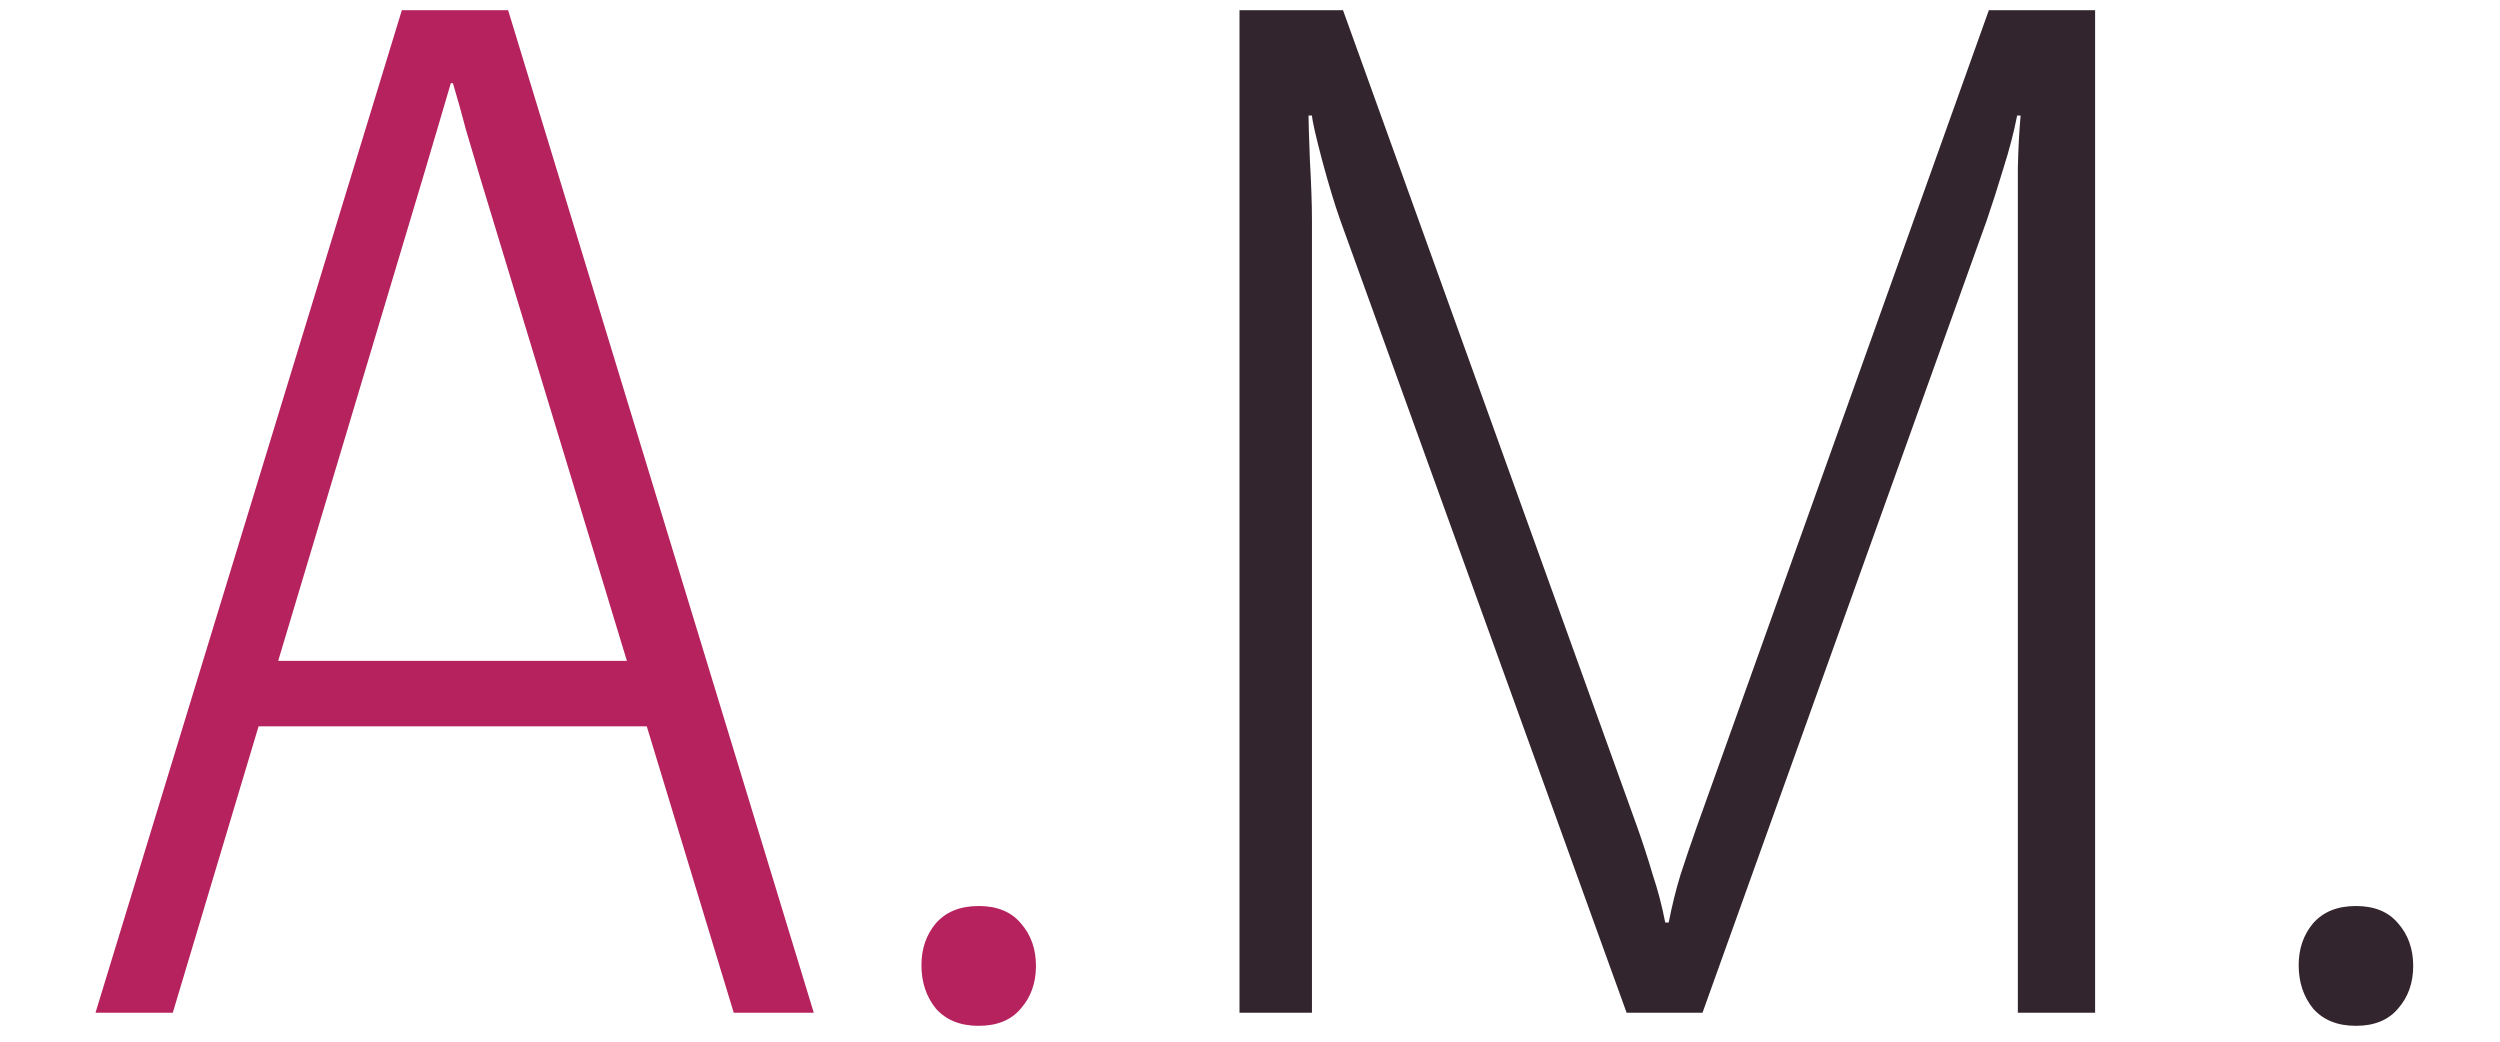
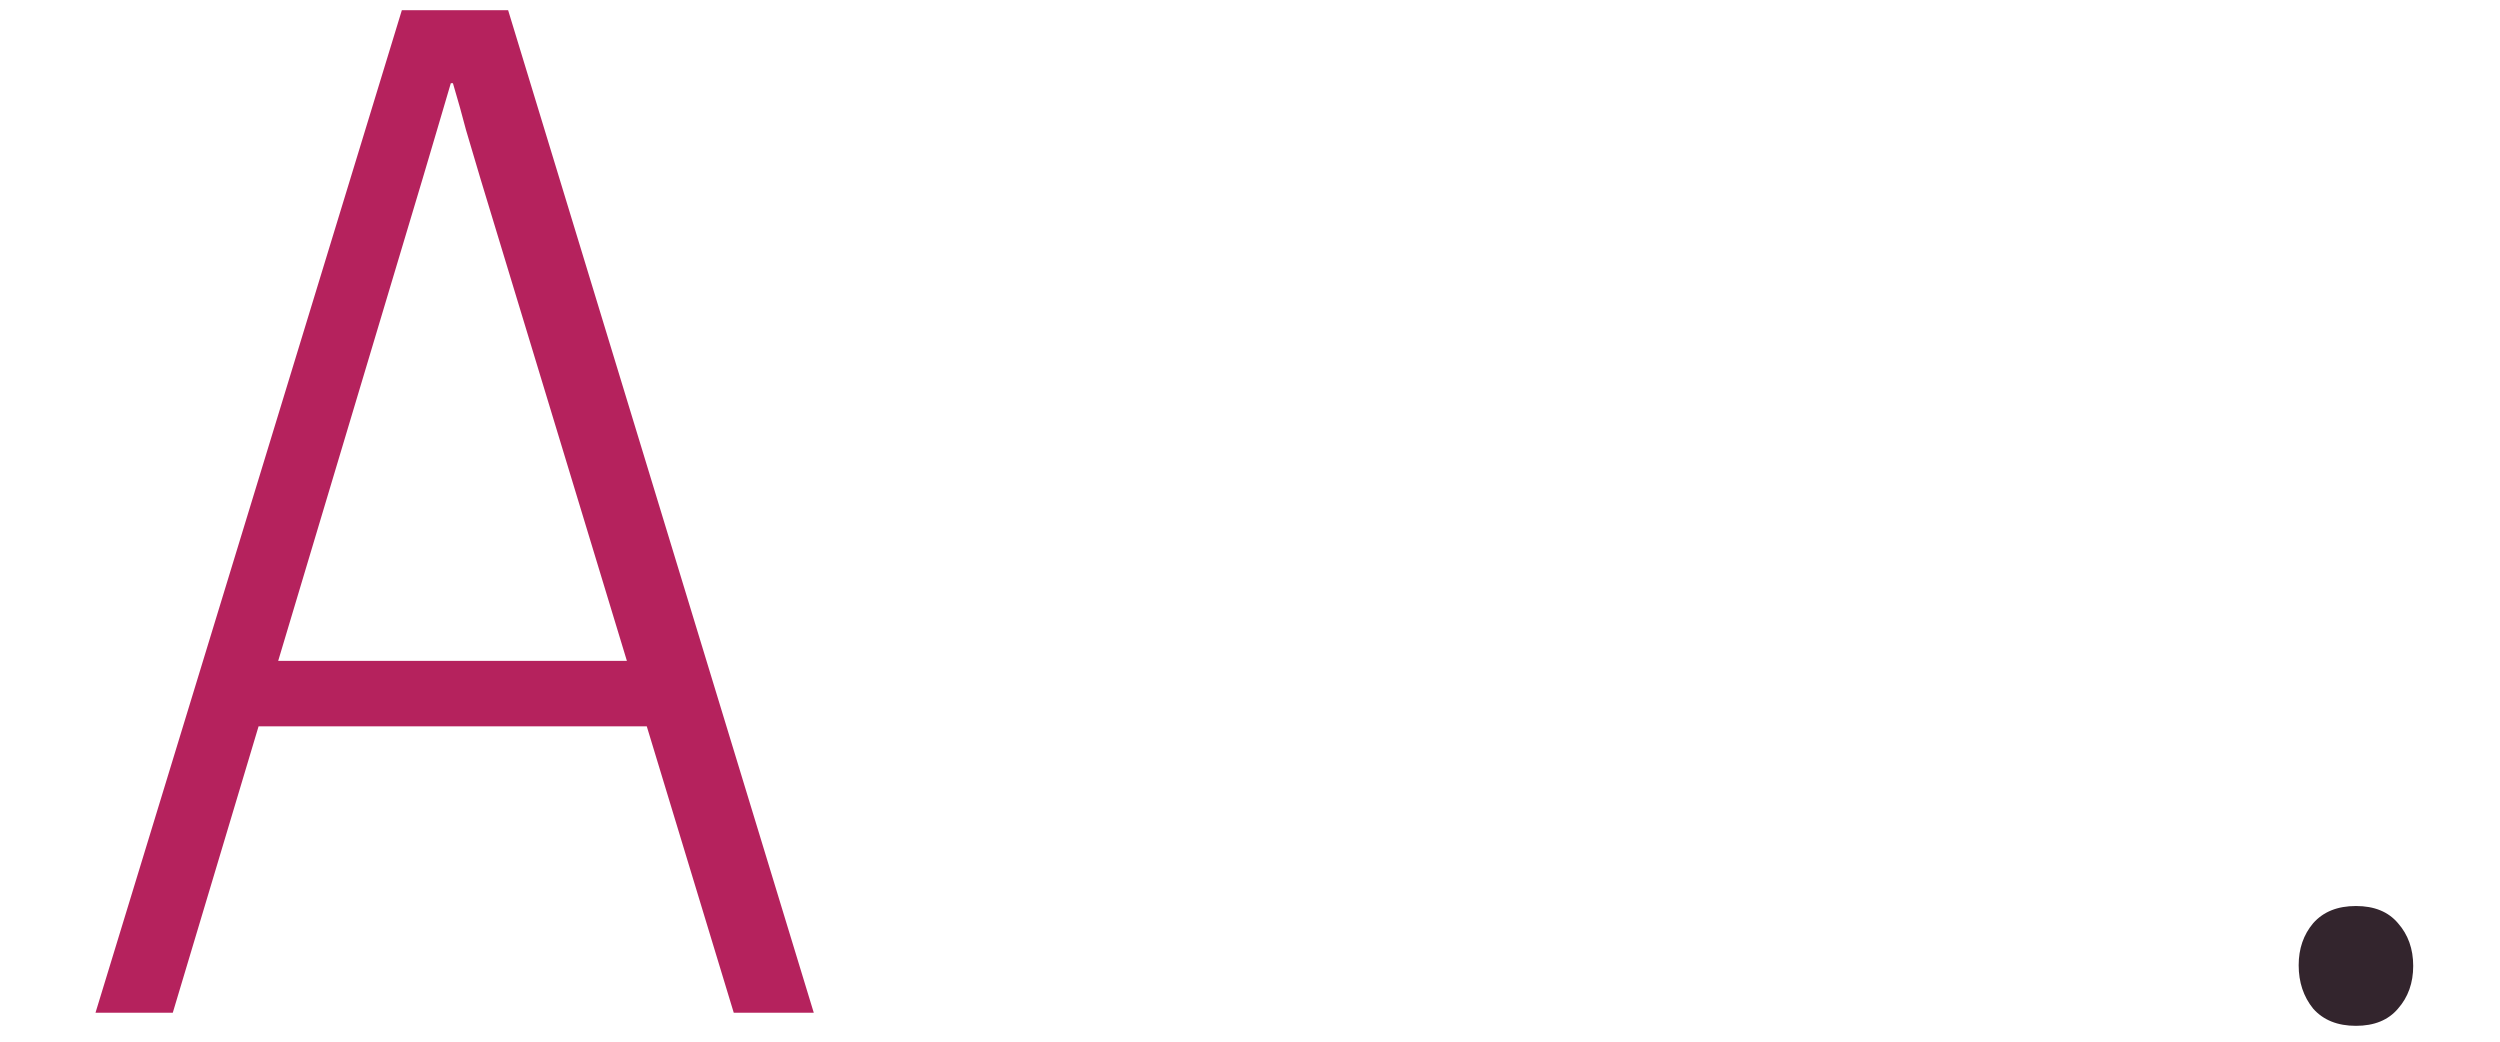
<svg xmlns="http://www.w3.org/2000/svg" width="96" height="40" viewBox="0 0 96 40" fill="none">
  <path d="M3.667 38.889L15.431 0.392H19.512L31.249 38.889H28.176L18.452 6.87C18.24 6.147 18.054 5.521 17.895 4.992C17.754 4.446 17.586 3.847 17.392 3.194H17.312C17.118 3.847 16.942 4.446 16.782 4.992C16.623 5.521 16.438 6.147 16.226 6.87L6.635 38.889H3.667ZM8.436 27.89L9.178 25.378H25.659L26.453 27.89H8.436Z" fill="#B5225D" />
-   <path d="M35.383 37.065C35.383 36.43 35.568 35.893 35.939 35.452C36.328 35.011 36.875 34.791 37.582 34.791C38.288 34.791 38.827 35.011 39.198 35.452C39.587 35.893 39.781 36.439 39.781 37.091C39.781 37.743 39.587 38.29 39.198 38.731C38.827 39.171 38.288 39.392 37.582 39.392C36.875 39.392 36.328 39.171 35.939 38.731C35.568 38.272 35.383 37.717 35.383 37.065Z" fill="#B5225D" />
-   <path d="M47.597 38.889V0.392H51.572L62.886 31.803C63.097 32.402 63.292 33.002 63.468 33.601C63.663 34.183 63.822 34.791 63.945 35.425H64.078C64.201 34.791 64.352 34.183 64.528 33.601C64.723 33.002 64.926 32.402 65.138 31.803L76.372 0.392H80.452V38.889H77.485V8.456C77.485 7.857 77.485 7.187 77.485 6.447C77.502 5.706 77.538 5.036 77.591 4.437H77.458C77.335 5.072 77.158 5.75 76.928 6.473C76.716 7.178 76.504 7.839 76.293 8.456L65.376 38.889H62.462L51.466 8.456C51.254 7.857 51.024 7.099 50.777 6.182C50.53 5.248 50.397 4.666 50.379 4.437H50.247C50.247 4.649 50.265 5.221 50.3 6.156C50.353 7.09 50.379 7.857 50.379 8.456V38.889H47.597Z" fill="#33252D" />
  <path d="M88.269 37.065C88.269 36.43 88.454 35.893 88.825 35.452C89.214 35.011 89.761 34.791 90.468 34.791C91.174 34.791 91.713 35.011 92.084 35.452C92.473 35.893 92.667 36.439 92.667 37.091C92.667 37.743 92.473 38.29 92.084 38.731C91.713 39.171 91.174 39.392 90.468 39.392C89.761 39.392 89.214 39.171 88.825 38.731C88.454 38.272 88.269 37.717 88.269 37.065Z" fill="#33252D" />
</svg>